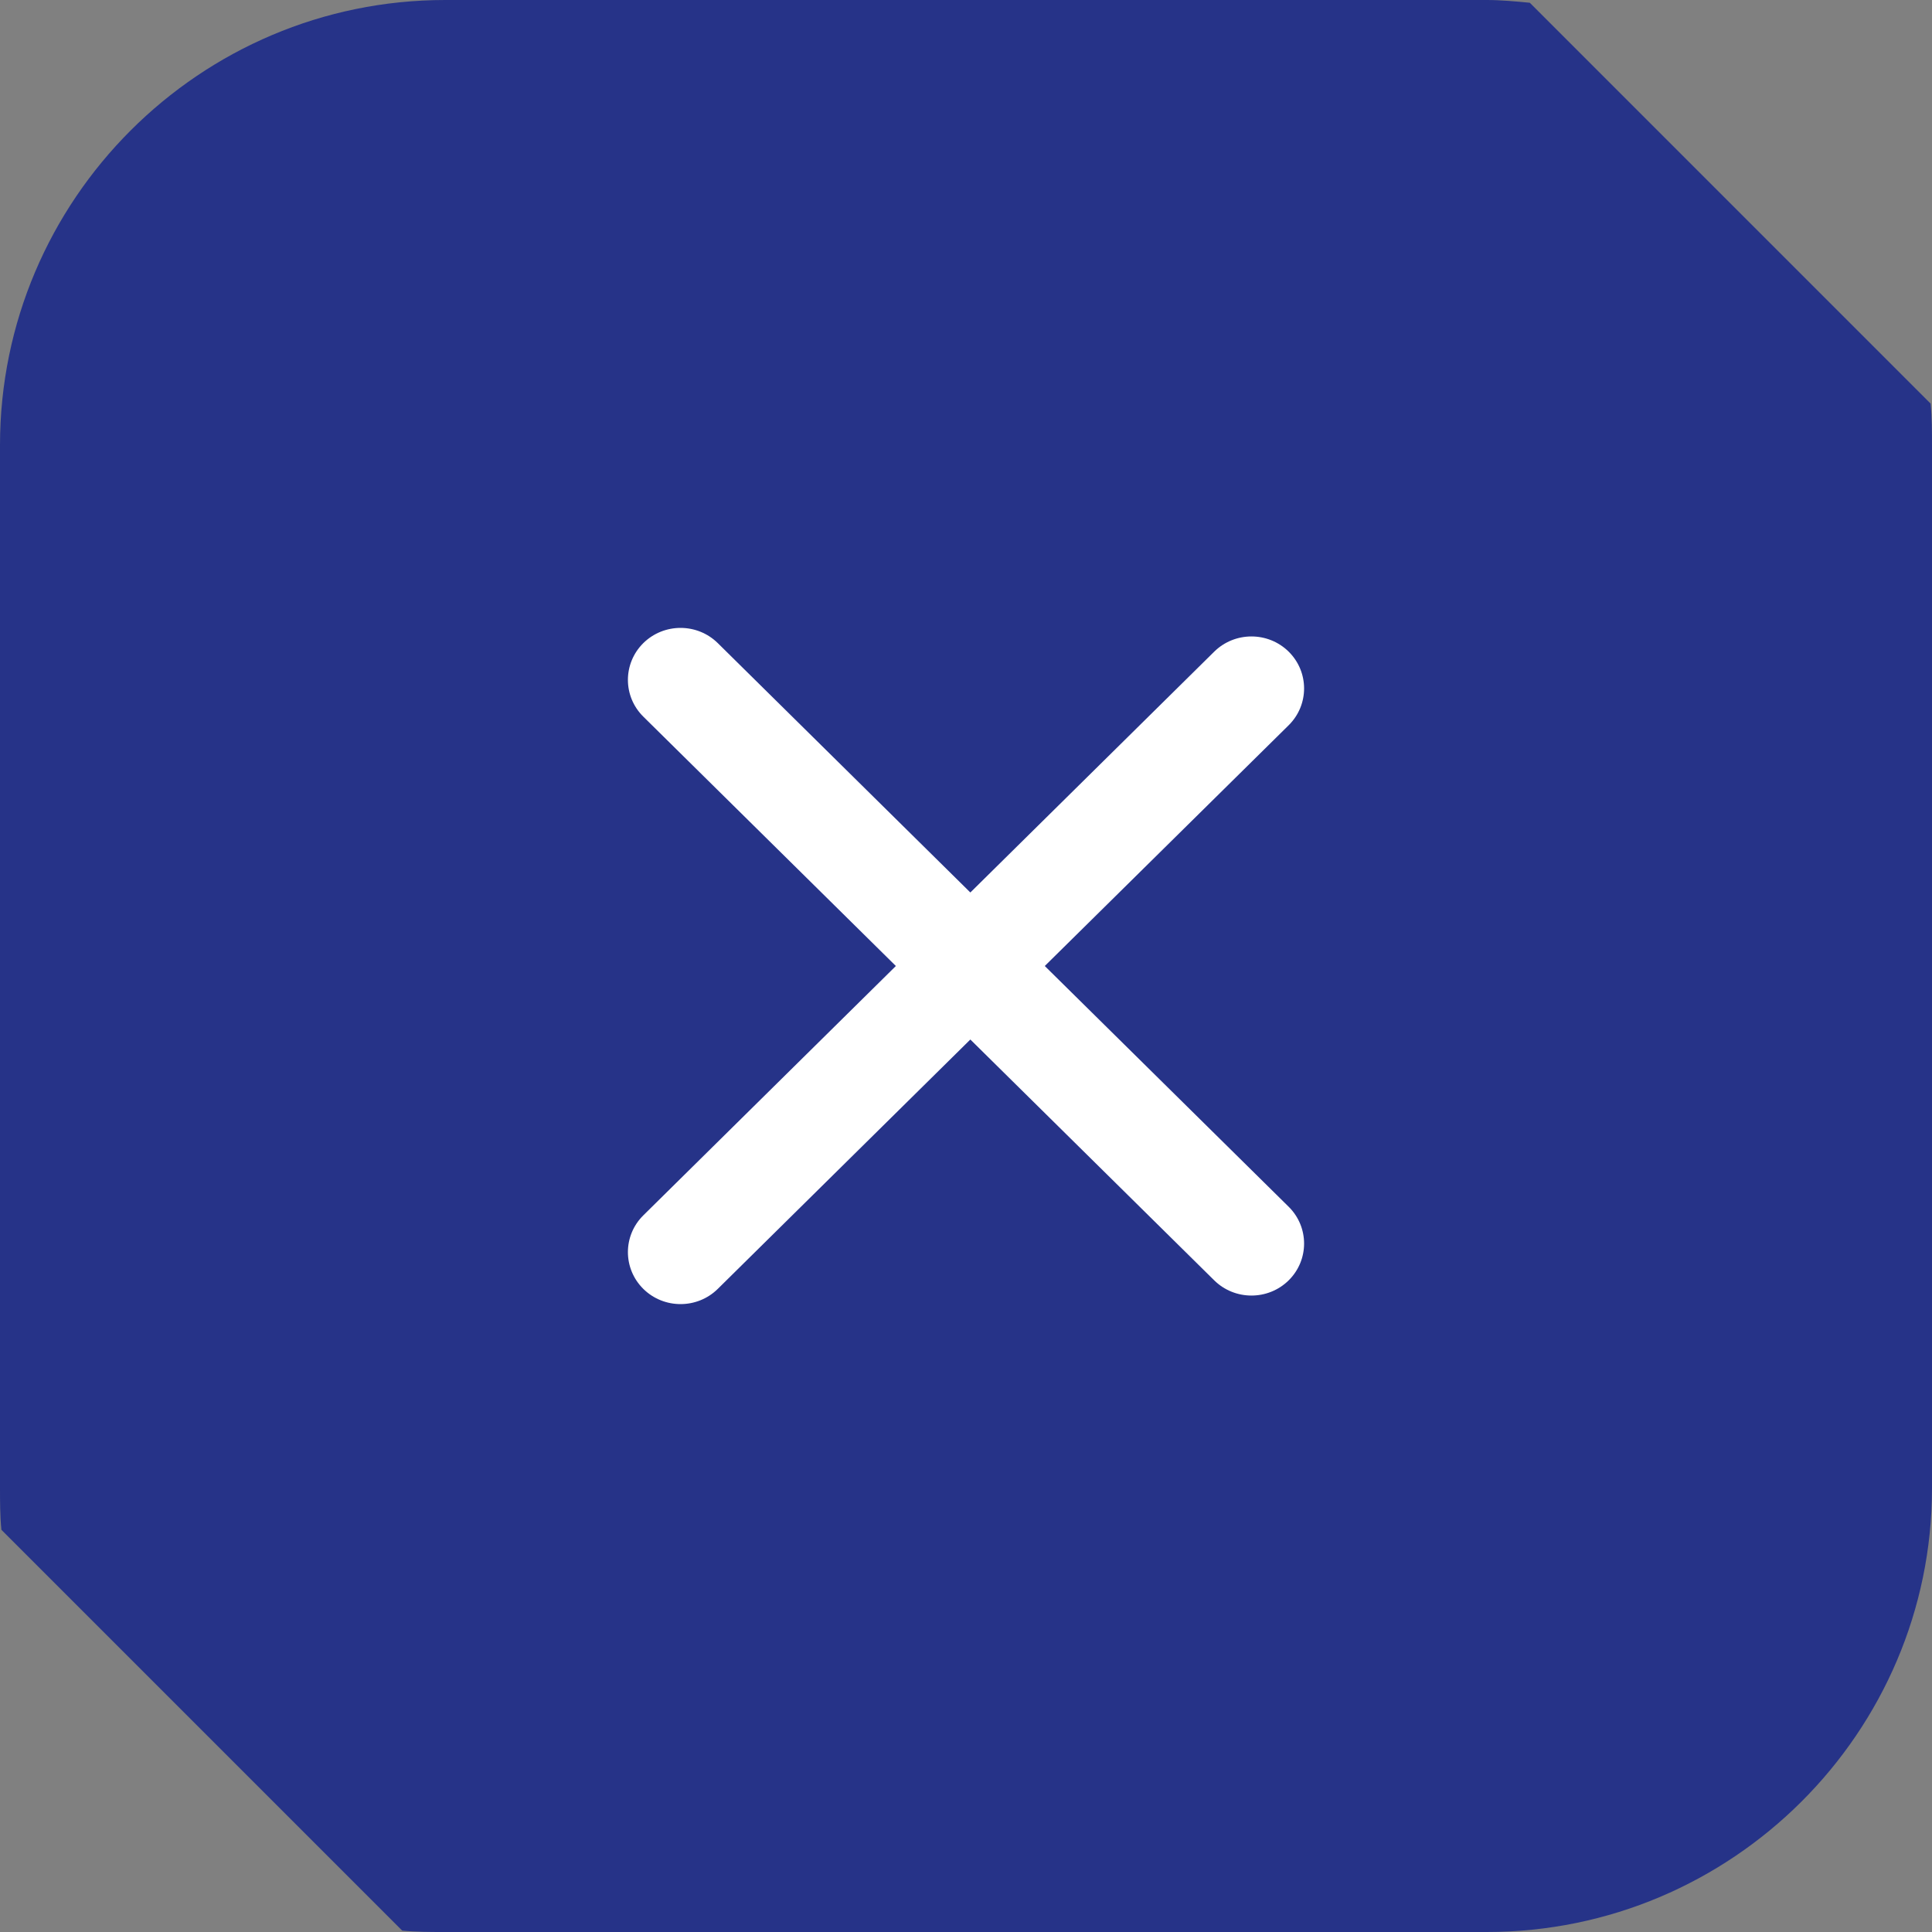
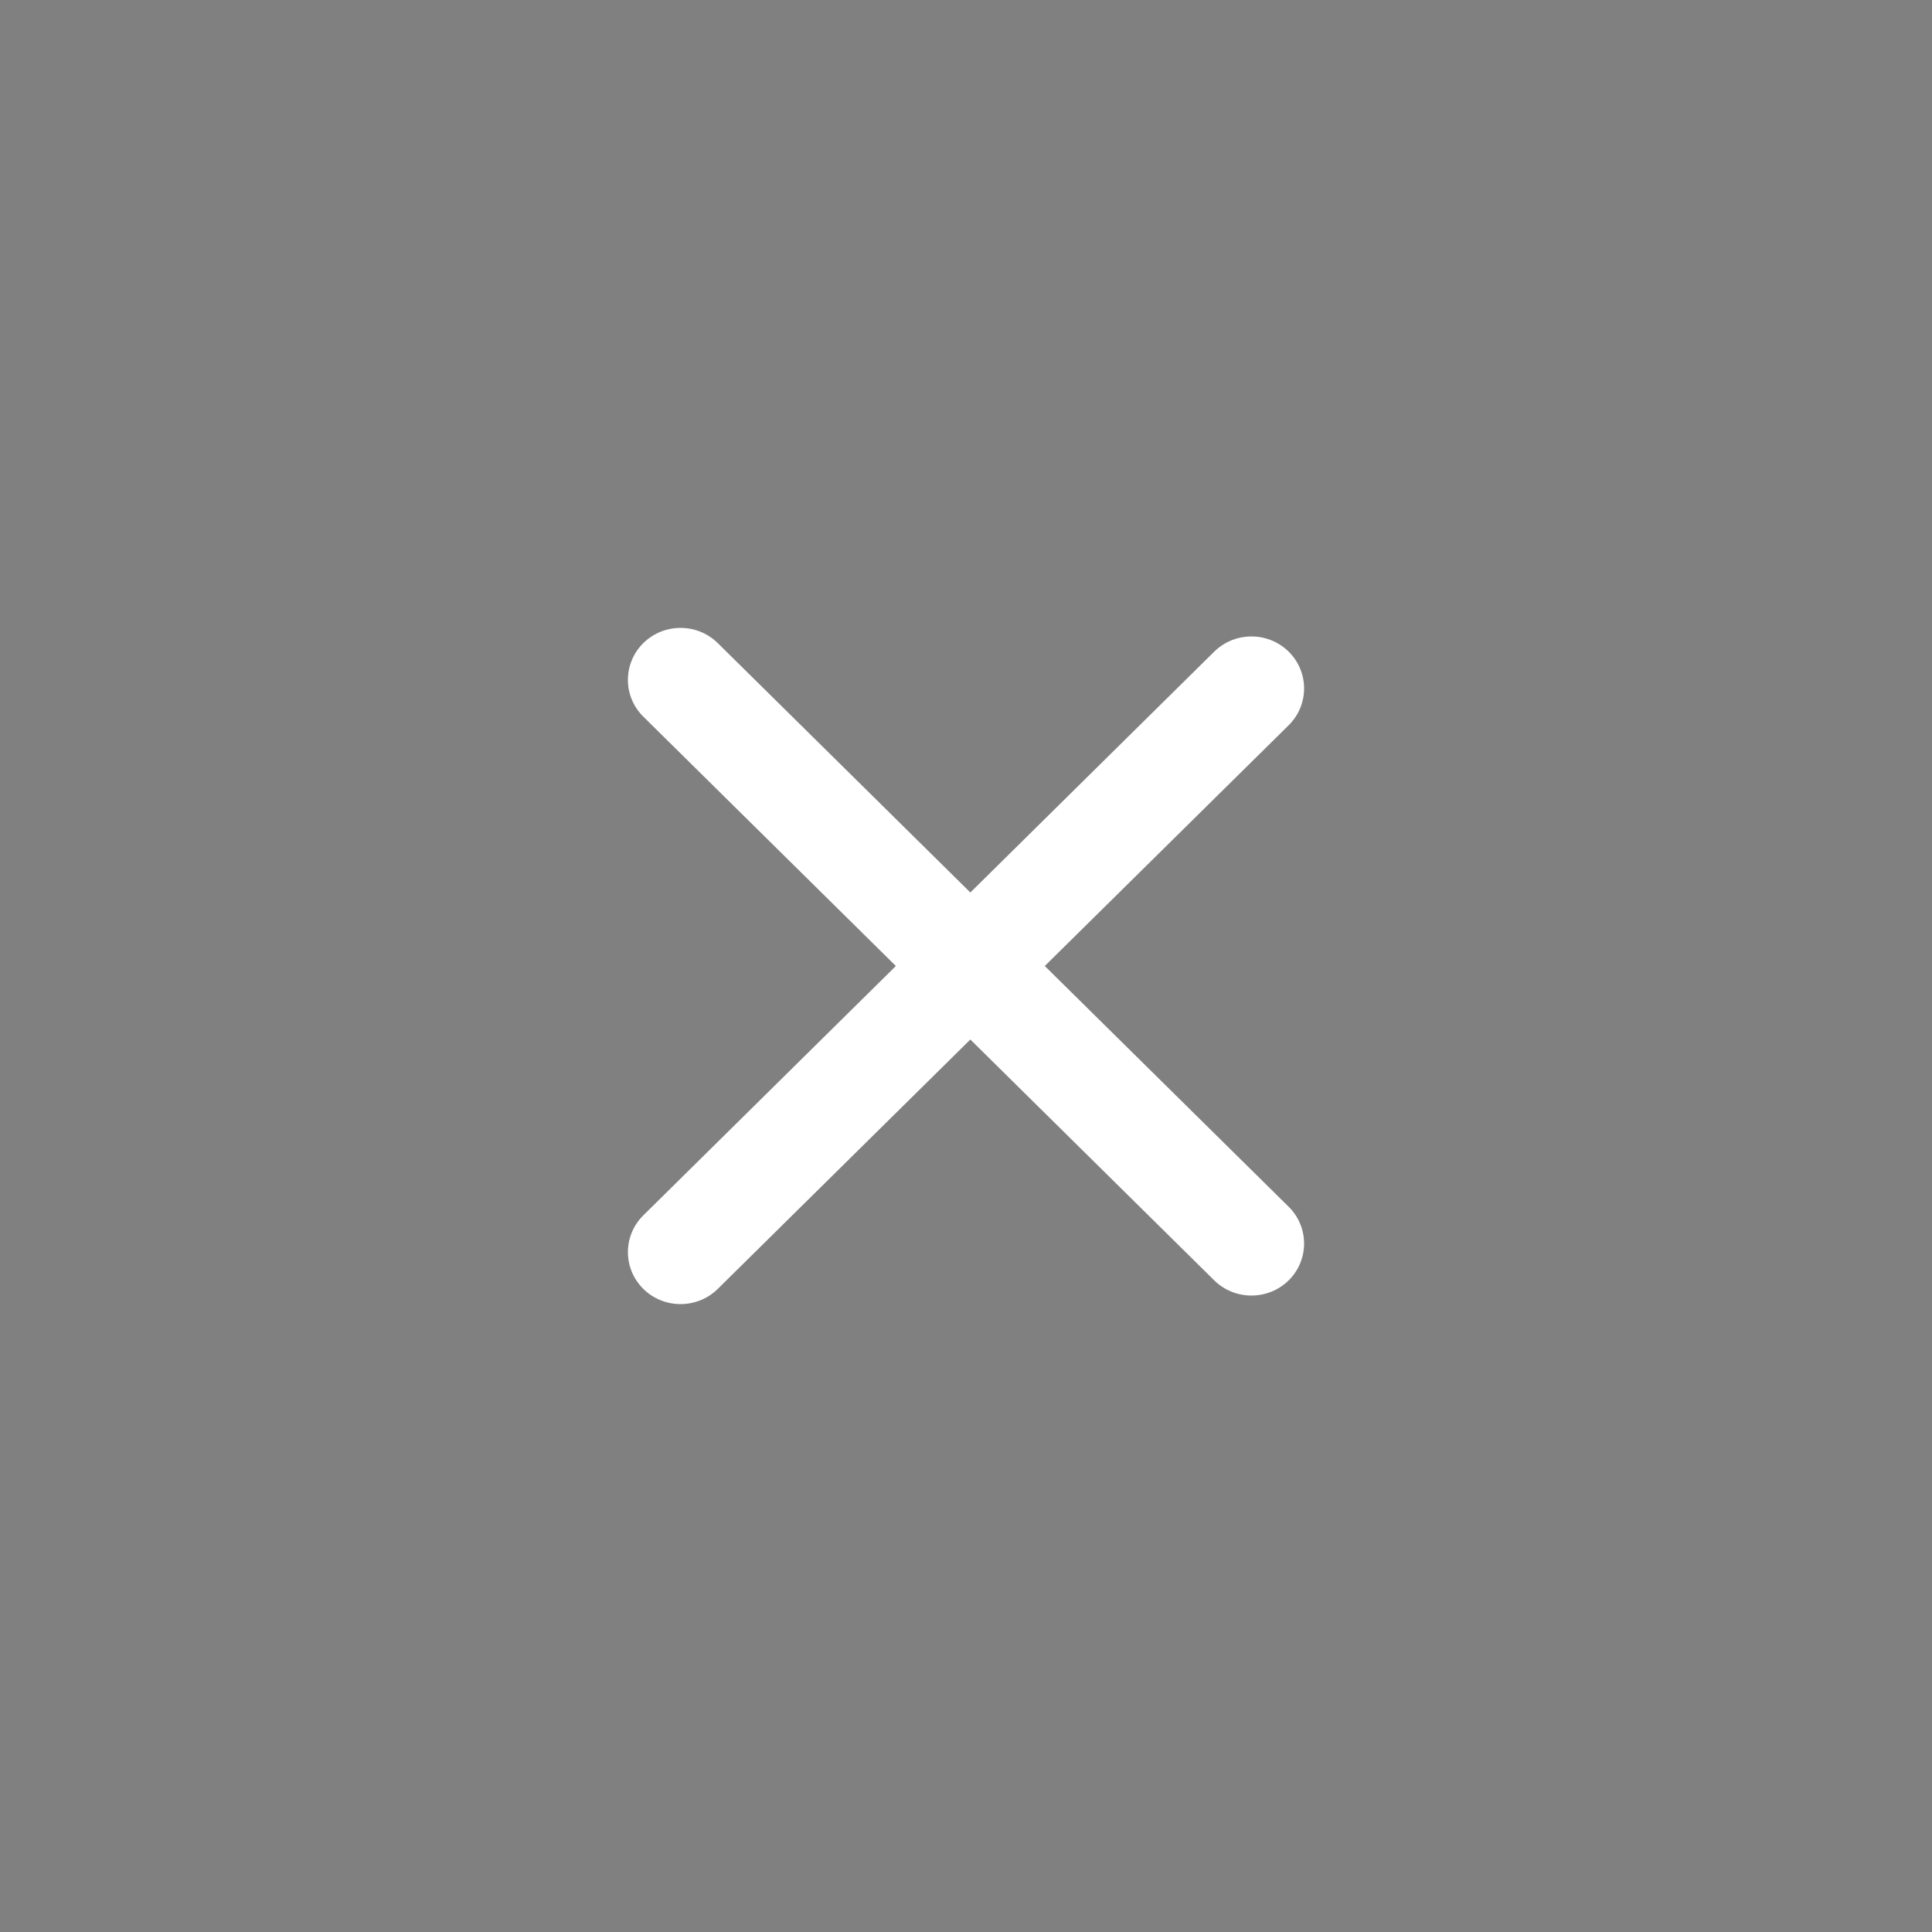
<svg xmlns="http://www.w3.org/2000/svg" width="40" height="40" viewBox="0 0 40 40" fill="none">
  <rect x="0" y="0" width="40" height="40" fill="#808080" stroke="none" />
-   <path d="M30.782 40H9.218C8.93 40 8.614 40 8.327 39.971L0.029 31.673C-3.8147e-06 31.386 0 31.098 0 30.782V9.218C0 4.135 4.135 0 9.218 0H30.782C31.07 0 31.386 0.029 31.673 0.057L39.971 8.356C40 8.643 40 8.93 40 9.246V30.811C40 35.865 35.865 40 30.782 40Z" fill="#263388" />
  <path fill-rule="evenodd" clip-rule="evenodd" d="M14.861 13.315C14.435 12.895 13.745 12.895 13.319 13.315C12.894 13.736 12.894 14.417 13.319 14.837L18.548 20L13.319 25.163C12.894 25.583 12.894 26.264 13.319 26.685C13.745 27.105 14.435 27.105 14.861 26.685L20.09 21.522L25.139 26.508C25.565 26.928 26.255 26.928 26.681 26.508C27.106 26.087 27.106 25.406 26.681 24.985L21.631 20L26.681 15.015C27.106 14.594 27.106 13.913 26.681 13.492C26.255 13.072 25.565 13.072 25.139 13.492L20.09 18.478L14.861 13.315Z" fill="white" />
</svg>